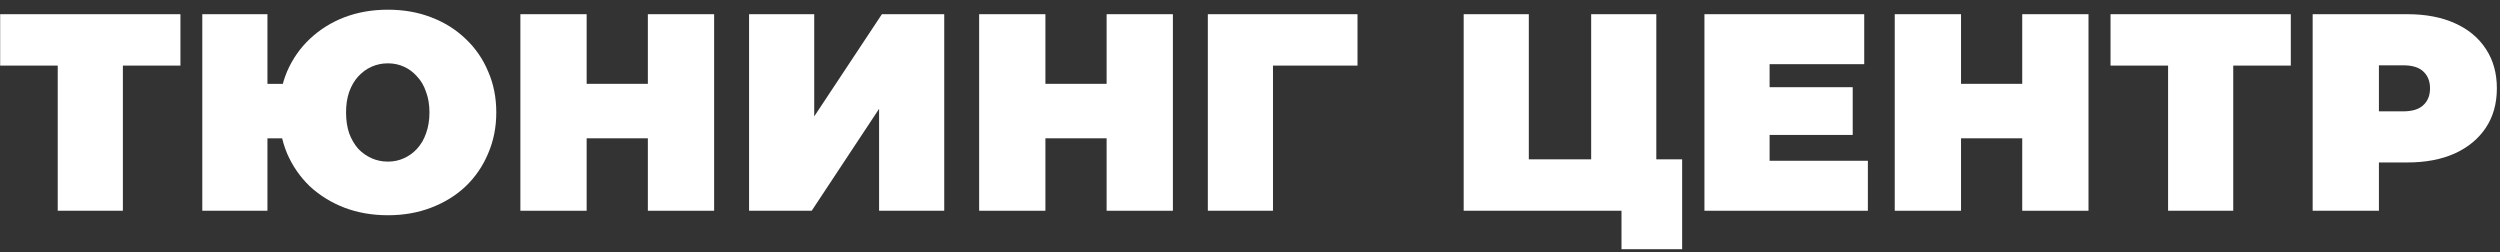
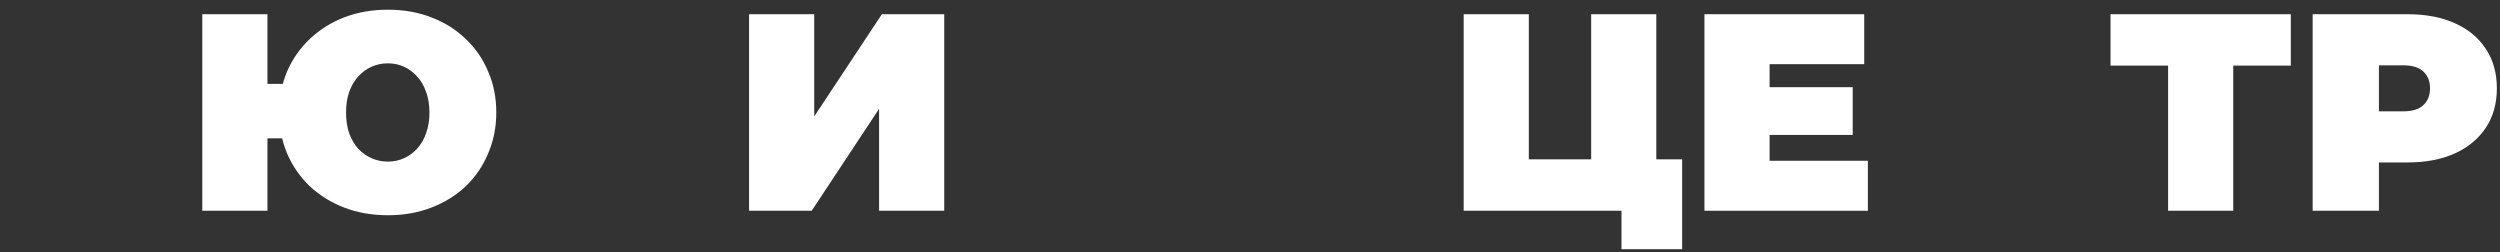
<svg xmlns="http://www.w3.org/2000/svg" width="208" height="21" viewBox="0 0 208 21" fill="none">
  <rect x="0" y="0" width="208" height="21" fill="#333333" stroke="none" />
-   <path d="M4.803 17.534V4.265L5.994 5.456H0.014V1.181H15.012V5.456H9.032L10.223 4.265V17.534H4.803Z" fill="white" />
  <path d="M16.831 17.534V1.181H22.251V6.975H26.479V11.507H22.251V17.534H16.831ZM32.273 17.908C30.965 17.908 29.758 17.698 28.652 17.277C27.562 16.857 26.604 16.265 25.778 15.502C24.968 14.723 24.338 13.812 23.886 12.768C23.45 11.725 23.232 10.588 23.232 9.357C23.232 8.111 23.45 6.975 23.886 5.947C24.338 4.903 24.968 4 25.778 3.237C26.604 2.458 27.562 1.858 28.652 1.438C29.758 1.017 30.965 0.807 32.273 0.807C33.581 0.807 34.781 1.017 35.871 1.438C36.977 1.858 37.934 2.458 38.744 3.237C39.554 4 40.177 4.903 40.613 5.947C41.065 6.975 41.291 8.111 41.291 9.357C41.291 10.588 41.065 11.725 40.613 12.768C40.177 13.812 39.554 14.723 38.744 15.502C37.934 16.265 36.977 16.857 35.871 17.277C34.781 17.698 33.581 17.908 32.273 17.908ZM32.273 13.446C32.756 13.446 33.2 13.352 33.605 13.165C34.025 12.979 34.391 12.714 34.703 12.371C35.03 12.013 35.279 11.585 35.45 11.086C35.637 10.572 35.731 9.996 35.731 9.357C35.731 8.719 35.637 8.15 35.45 7.652C35.279 7.138 35.03 6.71 34.703 6.367C34.391 6.009 34.025 5.736 33.605 5.549C33.2 5.363 32.756 5.269 32.273 5.269C31.79 5.269 31.338 5.363 30.918 5.549C30.497 5.736 30.124 6.009 29.797 6.367C29.485 6.71 29.236 7.138 29.049 7.652C28.878 8.15 28.792 8.719 28.792 9.357C28.792 9.996 28.878 10.572 29.049 11.086C29.236 11.585 29.485 12.013 29.797 12.371C30.124 12.714 30.497 12.979 30.918 13.165C31.338 13.352 31.79 13.446 32.273 13.446Z" fill="white" />
-   <path d="M53.902 1.181H59.416V17.534H53.902V1.181ZM48.809 17.534H43.296V1.181H48.809V17.534ZM54.276 11.507H48.435V6.975H54.276V11.507Z" fill="white" />
  <path d="M62.323 17.534V1.181H67.743V9.685L73.374 1.181H78.56V17.534H73.14V9.054L67.533 17.534H62.323Z" fill="white" />
-   <path d="M92.071 1.181H97.585V17.534H92.071V1.181ZM86.978 17.534H81.465V1.181H86.978V17.534ZM92.445 11.507H86.604V6.975H92.445V11.507Z" fill="white" />
-   <path d="M100.492 17.534V1.181H112.944V5.456H104.721L105.912 4.265V17.534H100.492Z" fill="white" />
  <path d="M121.778 17.534V1.181H127.198V13.259H132.385V1.181H137.805V17.534H121.778ZM134.908 20.735V16.343L136.053 17.534H132.385V13.259H139.954V20.735H134.908Z" fill="white" />
  <path d="M146.856 7.255H154.145V11.226H146.856V7.255ZM147.23 13.376H155.407V17.534H141.81V1.181H155.103V5.339H147.23V13.376Z" fill="white" />
-   <path d="M168.25 1.181H173.763V17.534H168.25V1.181ZM163.157 17.534H157.643V1.181H163.157V17.534ZM168.623 11.507H162.783V6.975H168.623V11.507Z" fill="white" />
  <path d="M180.385 17.534V4.265L181.577 5.456H175.596V1.181H190.595V5.456H184.614L185.805 4.265V17.534H180.385Z" fill="white" />
  <path d="M192.413 17.534V1.181H200.286C201.812 1.181 203.128 1.43 204.234 1.928C205.356 2.427 206.22 3.143 206.827 4.078C207.435 4.997 207.739 6.087 207.739 7.348C207.739 8.61 207.435 9.7 206.827 10.619C206.22 11.538 205.356 12.254 204.234 12.768C203.128 13.267 201.812 13.516 200.286 13.516H195.473L197.926 11.156V17.534H192.413ZM197.926 11.764L195.473 9.264H199.936C200.699 9.264 201.259 9.093 201.618 8.75C201.991 8.407 202.178 7.94 202.178 7.348C202.178 6.756 201.991 6.289 201.618 5.947C201.259 5.604 200.699 5.433 199.936 5.433H195.473L197.926 2.933V11.764Z" fill="white" />
</svg>